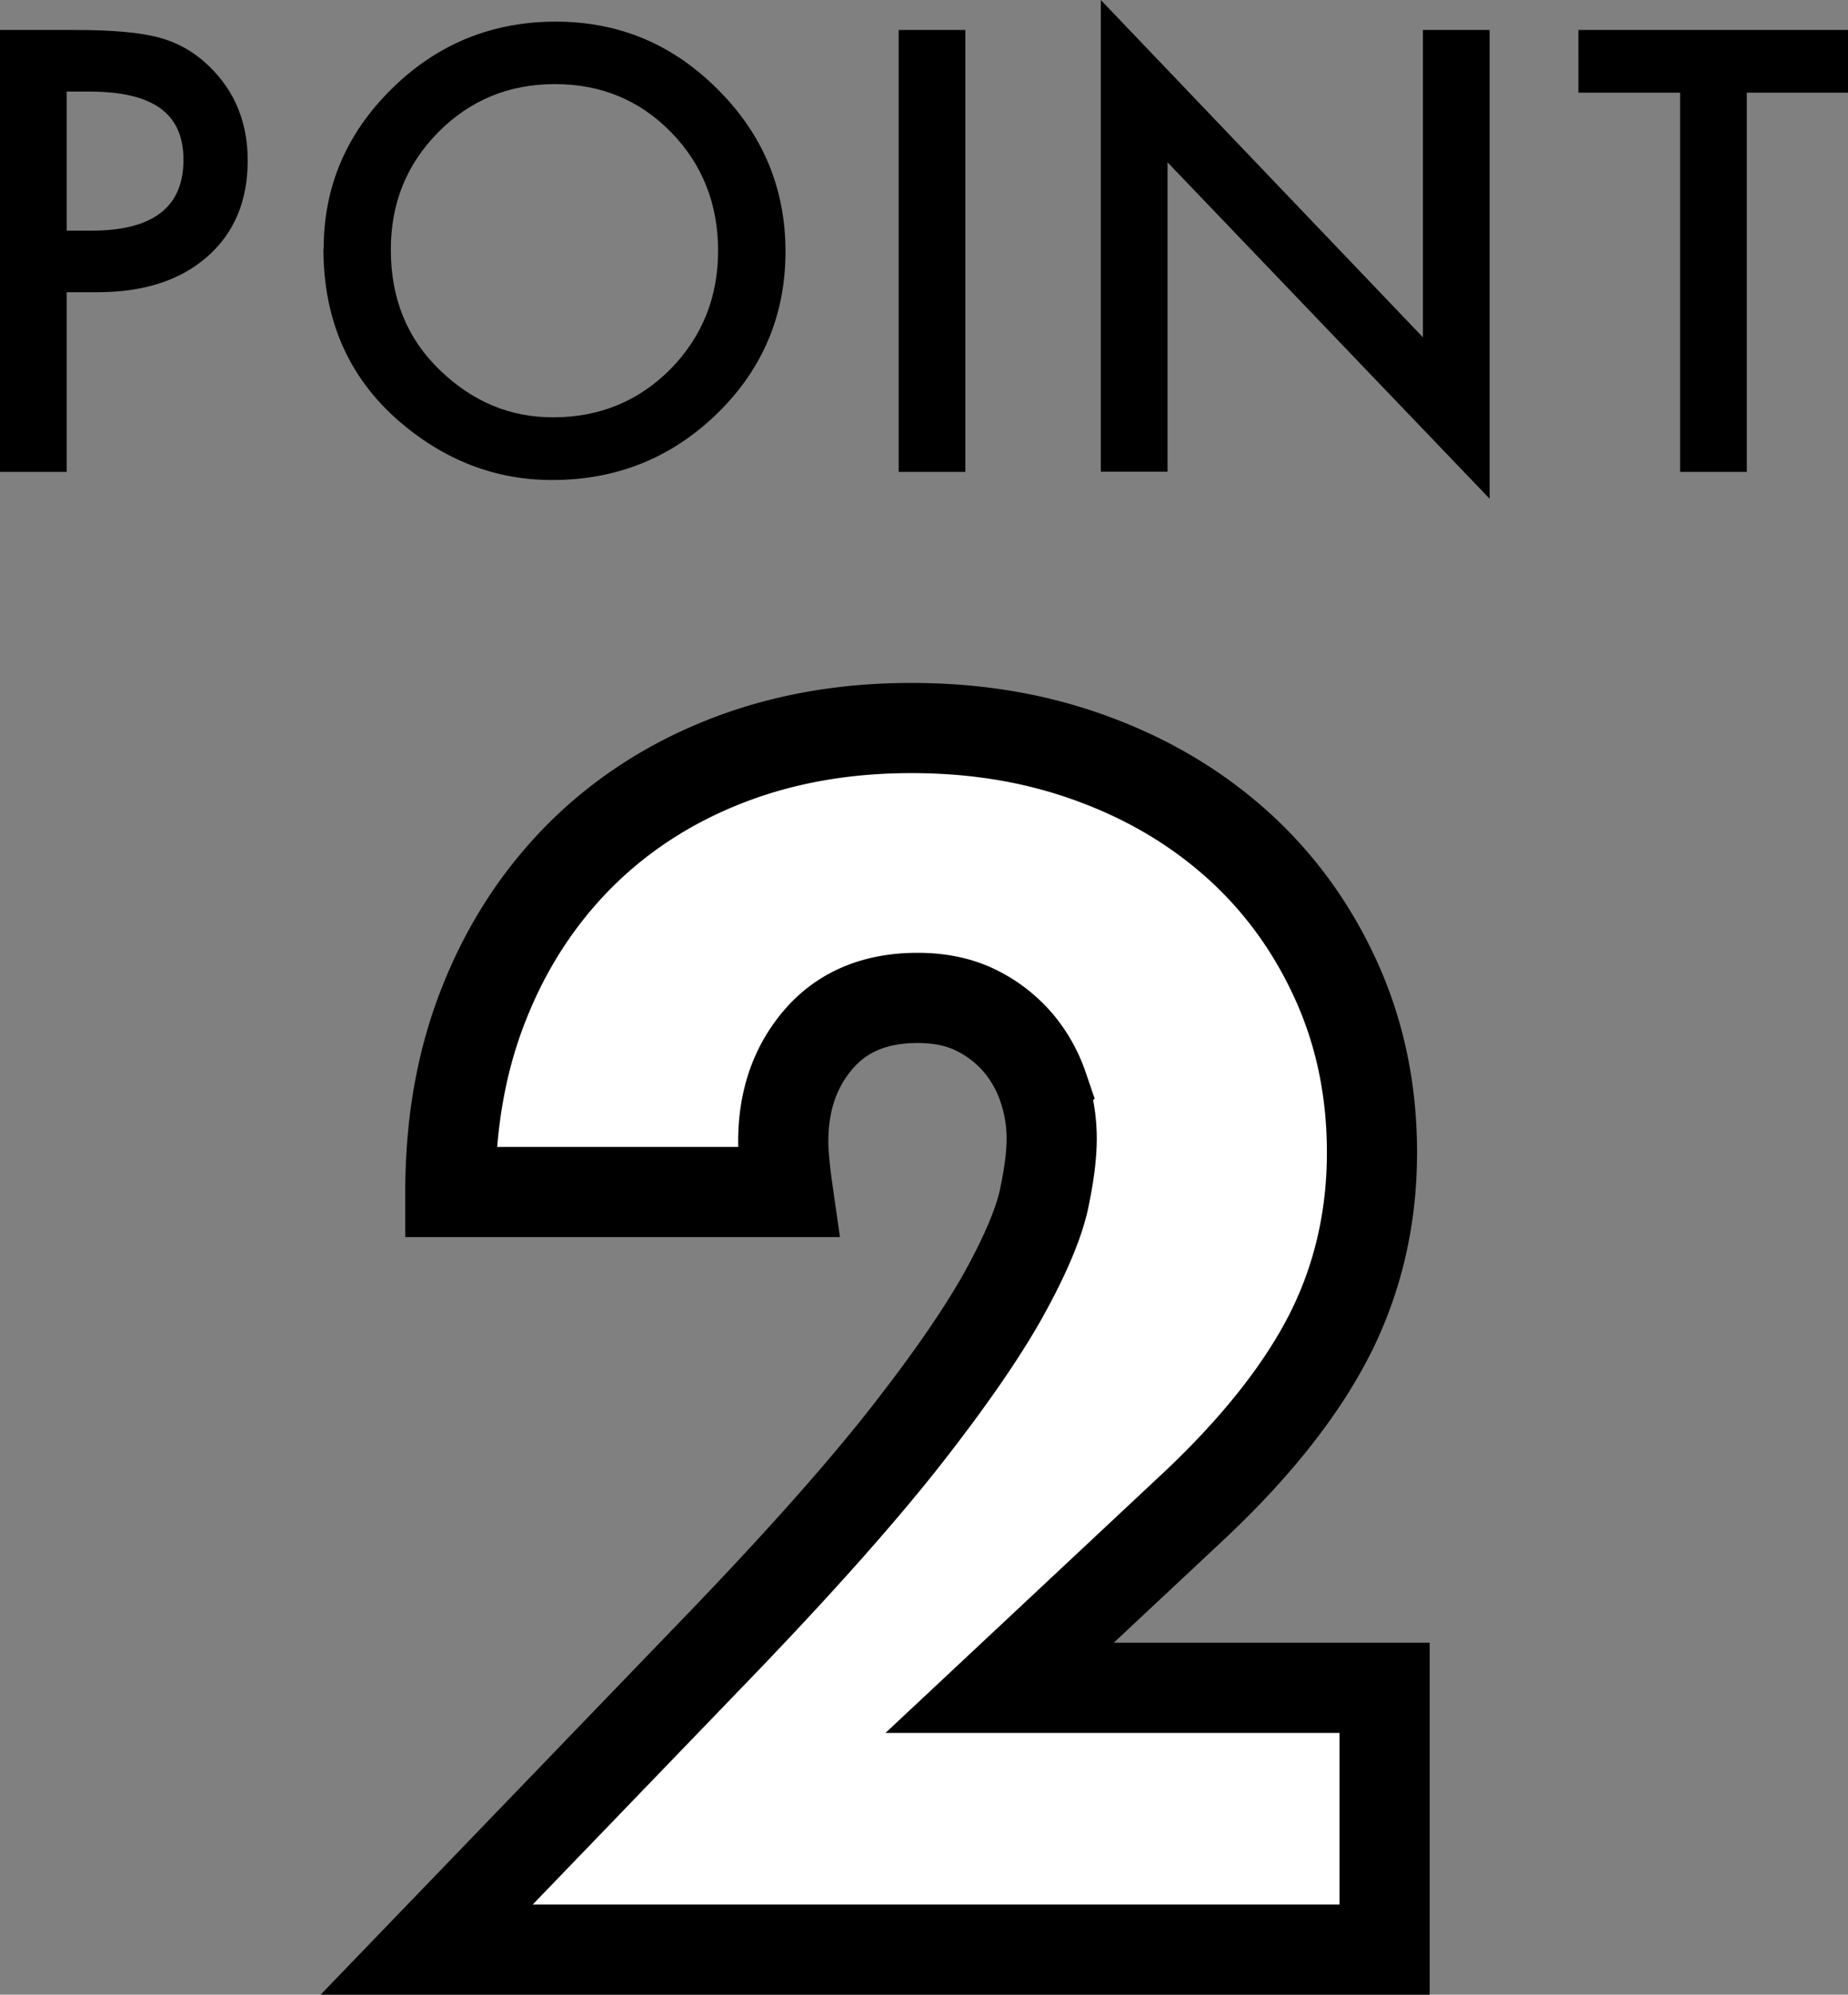
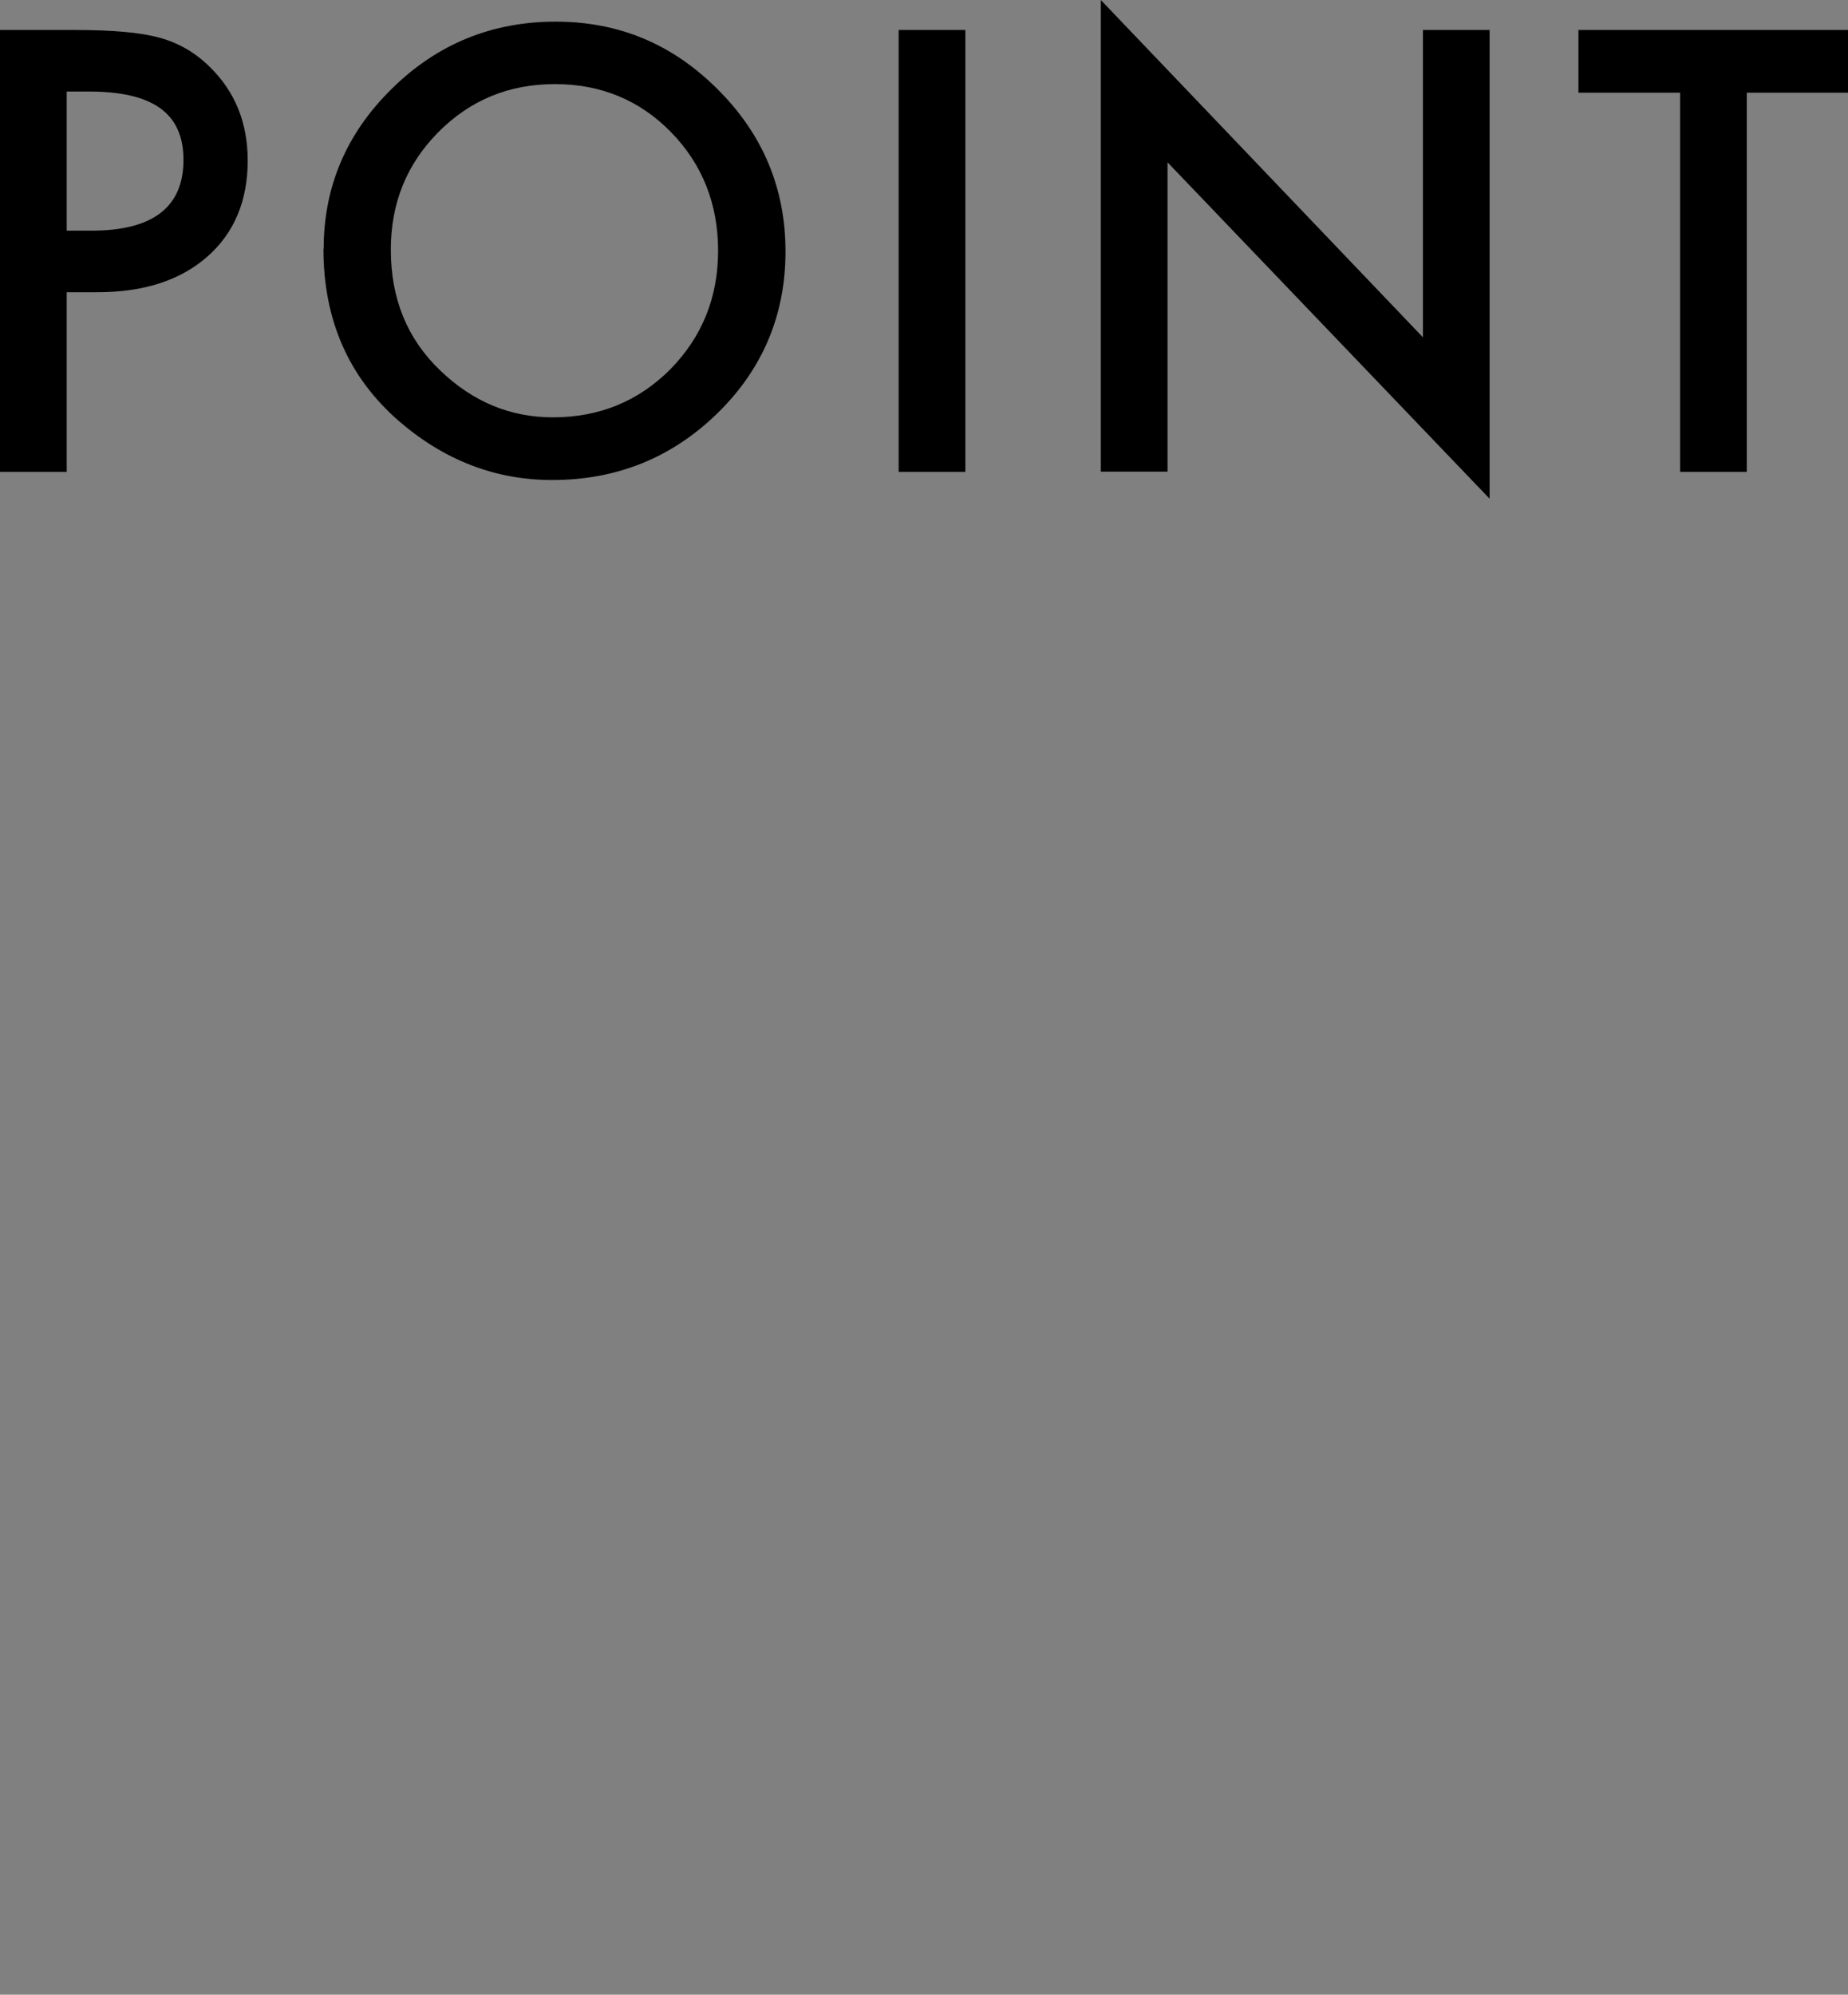
<svg xmlns="http://www.w3.org/2000/svg" id="_レイヤー_2" viewBox="0 0 81.99 88.47">
  <rect x="0" y="0" width="81.99" height="88.47" fill="#808080" stroke="none" />
  <defs>
    <style>.cls-1{stroke-width:0}.cls-2{fill:#fff;stroke:#000;stroke-width:4px}</style>
  </defs>
  <g id="Design">
-     <path class="cls-2" d="M61.42 86.47H18.93l13.09-13.58c3.45-3.59 6.16-6.64 8.12-9.13 1.96-2.5 3.42-4.61 4.38-6.33.96-1.73 1.55-3.13 1.79-4.2.23-1.07.35-1.98.35-2.73 0-.79-.13-1.56-.39-2.31a6.04 6.04 0 0 0-1.15-2 5.843 5.843 0 0 0-1.85-1.4c-.72-.35-1.58-.53-2.56-.53-1.87 0-3.33.61-4.38 1.82-1.05 1.21-1.58 2.73-1.58 4.55 0 .51.07 1.26.21 2.24H19.98c0-3.08.5-5.88 1.51-8.4 1-2.52 2.42-4.69 4.23-6.51 1.82-1.82 3.98-3.22 6.48-4.2 2.5-.98 5.24-1.47 8.23-1.47s5.66.47 8.15 1.4c2.5.93 4.65 2.24 6.48 3.92 1.82 1.68 3.24 3.68 4.27 5.99 1.03 2.31 1.54 4.82 1.54 7.52 0 2.89-.62 5.57-1.85 8.02-1.24 2.45-3.21 4.96-5.92 7.53l-8.75 8.19h17.08v11.62z" />
    <path class="cls-1" d="M2.96 12.97v7.96H0V1.33h3.35c1.64 0 2.88.11 3.72.34.85.23 1.59.66 2.23 1.29 1.13 1.1 1.69 2.49 1.69 4.16 0 1.79-.6 3.22-1.8 4.27s-2.82 1.57-4.86 1.57H2.96zm0-2.74h1.1c2.72 0 4.08-1.04 4.08-3.14s-1.4-3.03-4.2-3.03h-.98v6.17zm11.4.81c0-2.76 1.01-5.13 3.03-7.11C19.4 1.95 21.83.96 24.65.96s5.19 1 7.19 3c2.01 2 3.01 4.4 3.01 7.2s-1.01 5.21-3.02 7.17c-2.02 1.97-4.46 2.96-7.33 2.96-2.53 0-4.8-.88-6.82-2.63-2.22-1.94-3.33-4.48-3.33-7.62zm2.98.04c0 2.17.73 3.95 2.18 5.34 1.45 1.4 3.12 2.09 5.01 2.09 2.06 0 3.79-.71 5.21-2.13 1.41-1.44 2.12-3.19 2.12-5.26s-.7-3.84-2.09-5.26-3.11-2.13-5.15-2.13-3.76.71-5.17 2.13c-1.4 1.41-2.11 3.14-2.11 5.21zm25.49-9.75v19.6h-2.96V1.33h2.96zm6.01 19.6V0l14.29 14.96V1.33h2.96v20.79L51.8 7.2v13.72h-2.96zM77.5 4.11v16.82h-2.96V4.11h-4.51V1.33h11.96v2.78H77.5z" />
  </g>
</svg>